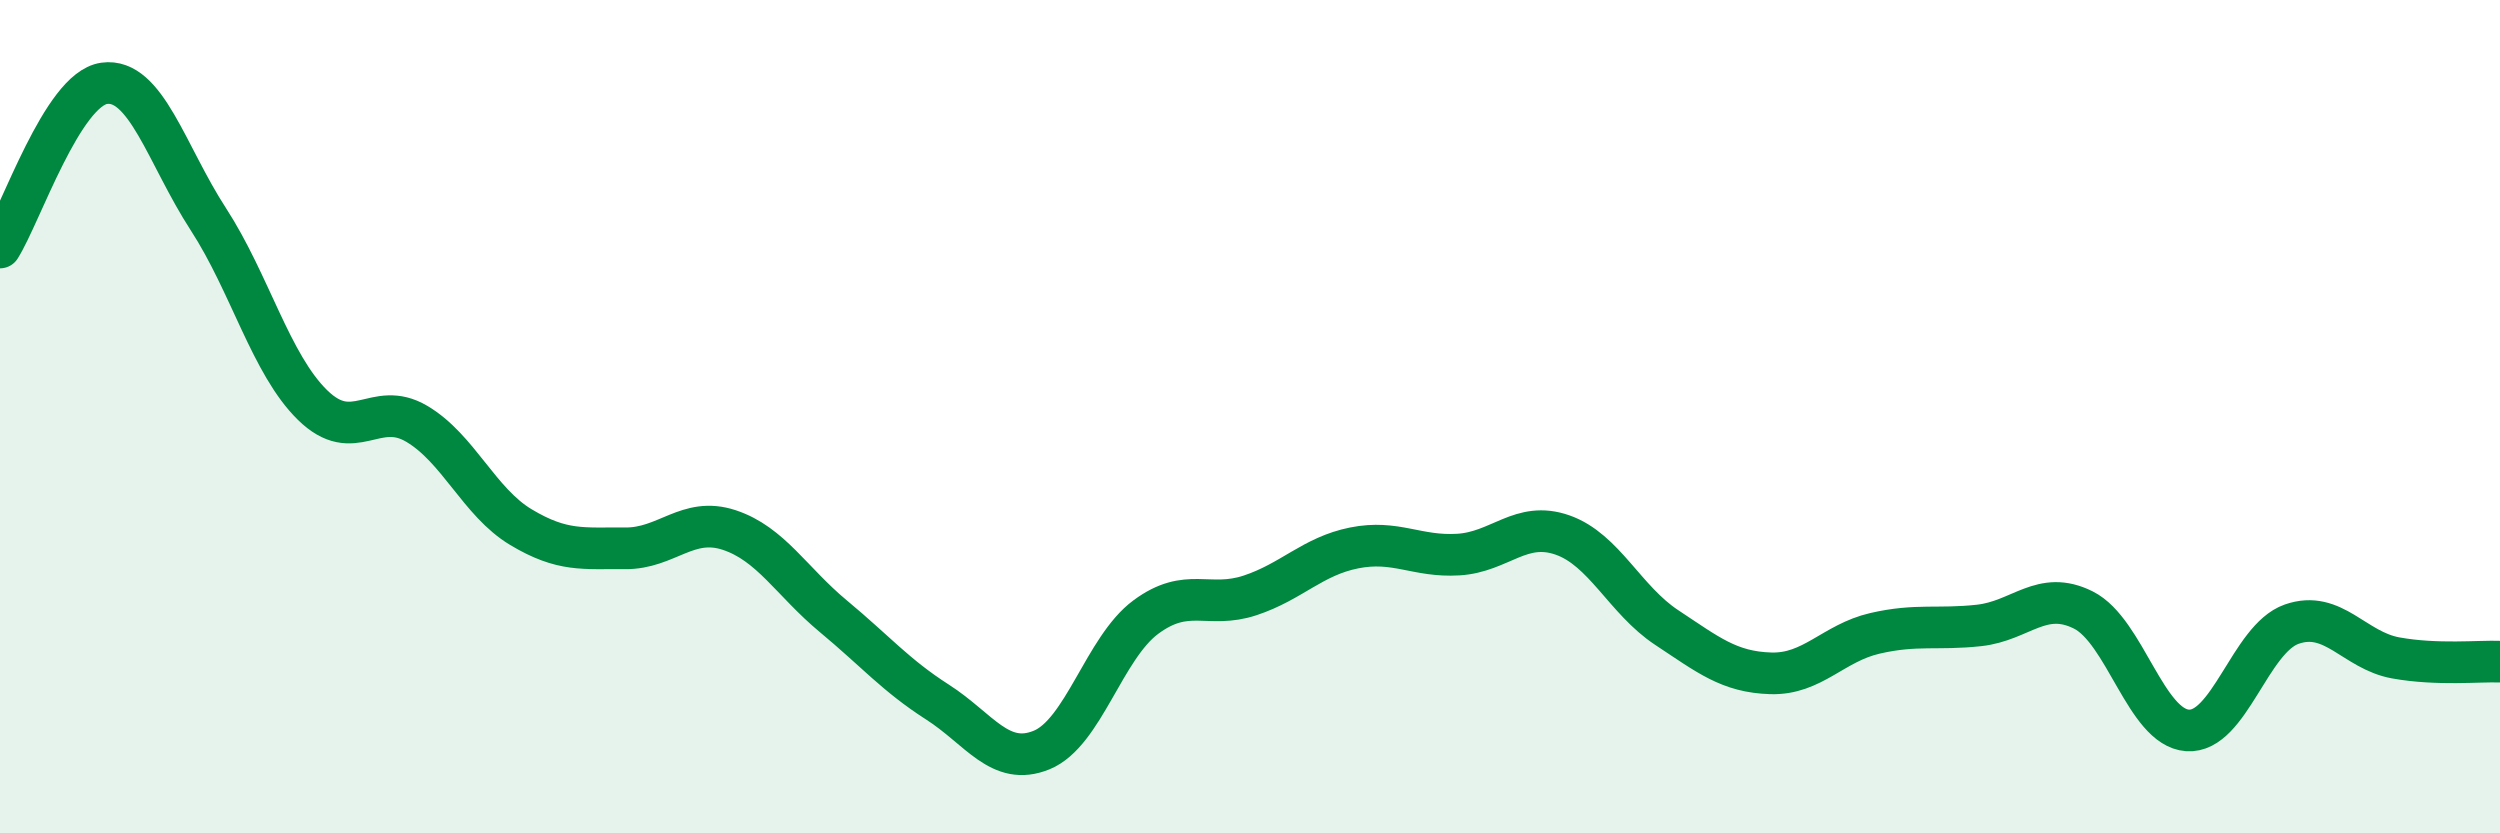
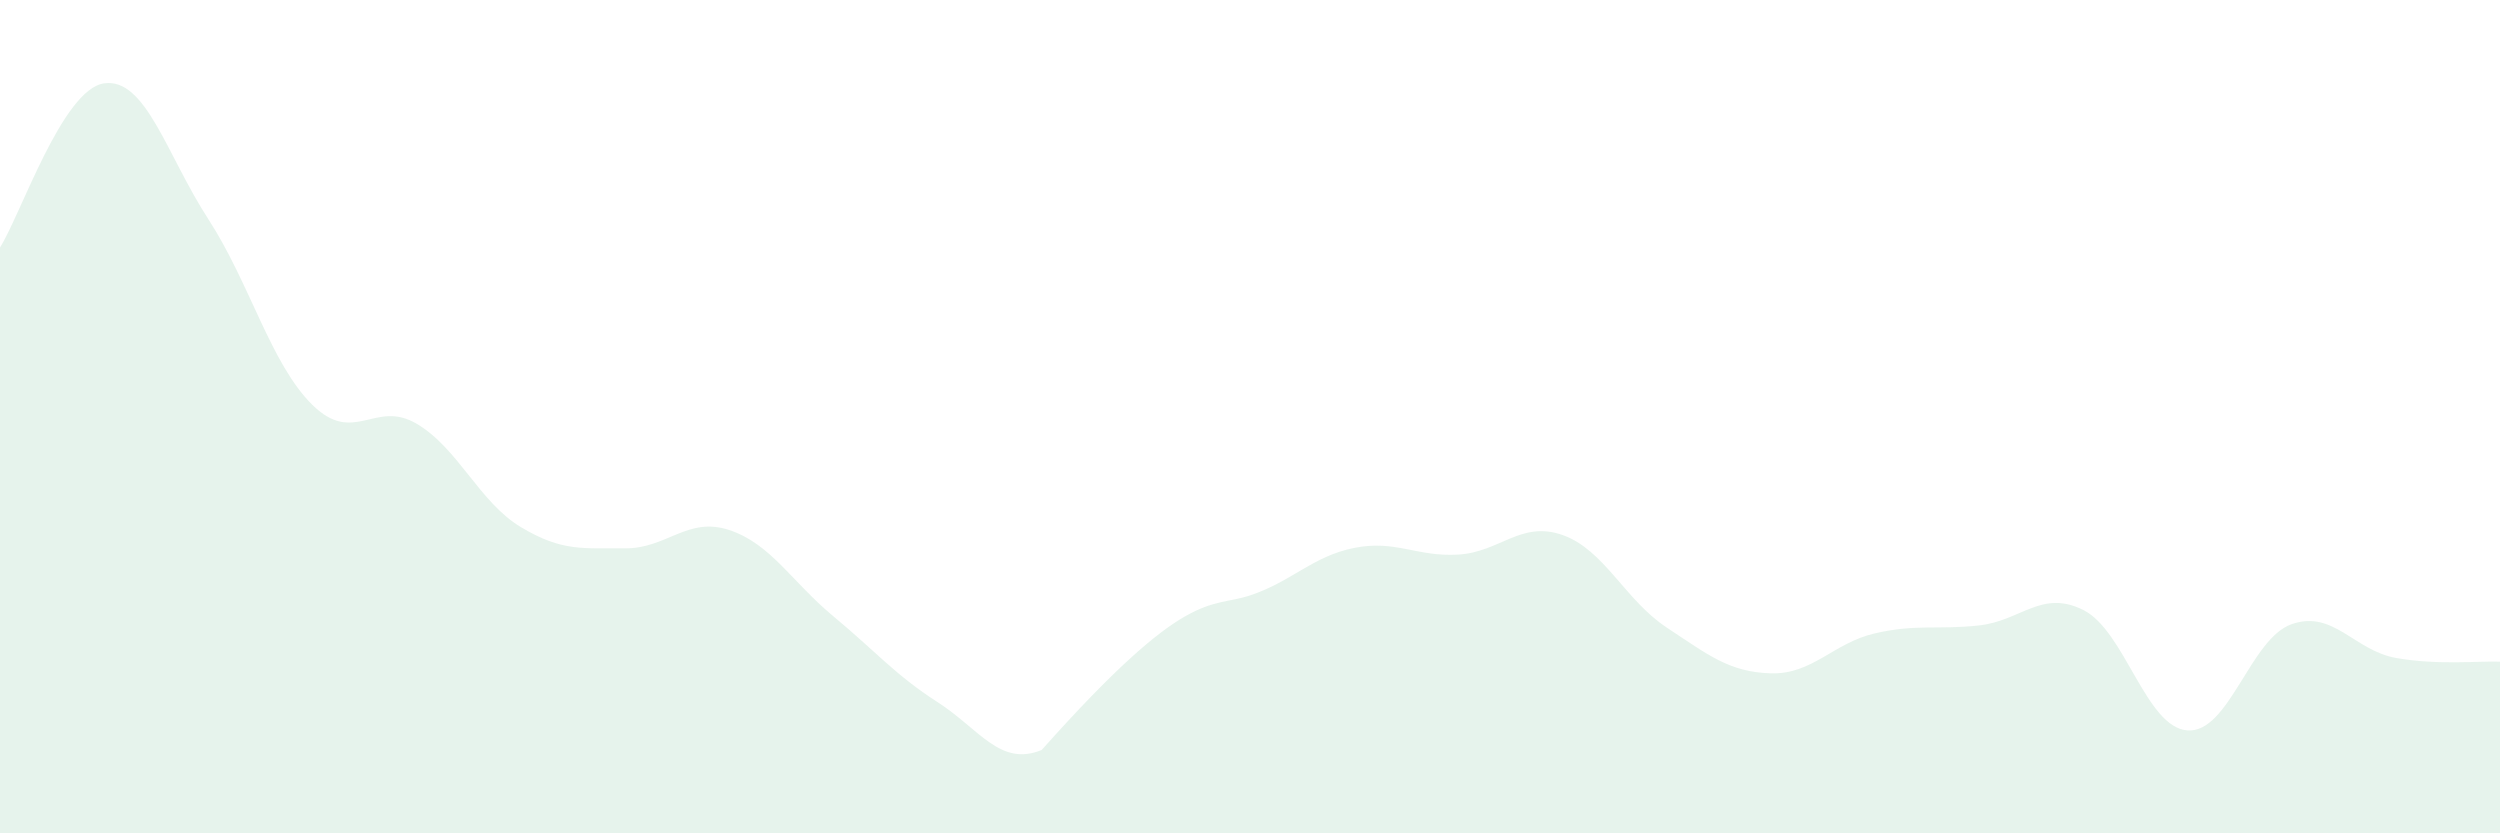
<svg xmlns="http://www.w3.org/2000/svg" width="60" height="20" viewBox="0 0 60 20">
-   <path d="M 0,5.94 C 0.5,5.15 1.5,2.14 2.5,2 C 3.5,1.86 4,3.72 5,5.26 C 6,6.8 6.5,8.74 7.5,9.72 C 8.5,10.7 9,9.58 10,10.17 C 11,10.76 11.5,12.05 12.5,12.65 C 13.5,13.25 14,13.15 15,13.16 C 16,13.17 16.5,12.39 17.5,12.72 C 18.5,13.05 19,13.96 20,14.79 C 21,15.62 21.5,16.21 22.5,16.85 C 23.5,17.49 24,18.41 25,18 C 26,17.59 26.5,15.55 27.5,14.81 C 28.5,14.07 29,14.62 30,14.29 C 31,13.96 31.5,13.35 32.5,13.15 C 33.5,12.95 34,13.37 35,13.31 C 36,13.25 36.5,12.49 37.5,12.84 C 38.5,13.19 39,14.4 40,15.06 C 41,15.72 41.5,16.13 42.5,16.16 C 43.5,16.19 44,15.43 45,15.2 C 46,14.97 46.5,15.12 47.5,15.01 C 48.5,14.9 49,14.14 50,14.64 C 51,15.14 51.5,17.46 52.5,17.53 C 53.5,17.6 54,15.33 55,14.98 C 56,14.63 56.5,15.61 57.5,15.79 C 58.5,15.97 59.5,15.86 60,15.88L60 20L0 20Z" fill="#008740" opacity="0.1" stroke-linecap="round" stroke-linejoin="round" />
-   <path d="M 0,5.94 C 0.5,5.15 1.5,2.14 2.5,2 C 3.5,1.86 4,3.72 5,5.26 C 6,6.8 6.5,8.74 7.5,9.72 C 8.5,10.7 9,9.58 10,10.17 C 11,10.76 11.5,12.05 12.5,12.65 C 13.5,13.25 14,13.15 15,13.16 C 16,13.17 16.5,12.39 17.5,12.72 C 18.5,13.05 19,13.96 20,14.79 C 21,15.62 21.5,16.21 22.5,16.85 C 23.5,17.49 24,18.41 25,18 C 26,17.59 26.5,15.55 27.5,14.81 C 28.5,14.07 29,14.62 30,14.29 C 31,13.96 31.5,13.35 32.5,13.15 C 33.5,12.95 34,13.37 35,13.31 C 36,13.25 36.5,12.49 37.5,12.84 C 38.5,13.19 39,14.4 40,15.06 C 41,15.72 41.5,16.13 42.5,16.16 C 43.5,16.19 44,15.43 45,15.2 C 46,14.97 46.5,15.12 47.5,15.01 C 48.5,14.9 49,14.14 50,14.64 C 51,15.14 51.5,17.46 52.5,17.53 C 53.5,17.6 54,15.33 55,14.98 C 56,14.63 56.5,15.61 57.5,15.79 C 58.5,15.97 59.5,15.86 60,15.88" stroke="#008740" stroke-width="1" fill="none" stroke-linecap="round" stroke-linejoin="round" />
+   <path d="M 0,5.94 C 0.5,5.15 1.5,2.14 2.5,2 C 3.5,1.86 4,3.72 5,5.26 C 6,6.8 6.5,8.74 7.5,9.72 C 8.5,10.7 9,9.58 10,10.17 C 11,10.76 11.5,12.05 12.5,12.65 C 13.5,13.25 14,13.15 15,13.16 C 16,13.17 16.5,12.39 17.5,12.72 C 18.5,13.05 19,13.96 20,14.79 C 21,15.62 21.5,16.21 22.5,16.85 C 23.5,17.49 24,18.41 25,18 C 28.5,14.07 29,14.62 30,14.29 C 31,13.96 31.5,13.35 32.5,13.15 C 33.5,12.95 34,13.37 35,13.31 C 36,13.25 36.5,12.49 37.5,12.84 C 38.5,13.19 39,14.4 40,15.06 C 41,15.72 41.5,16.13 42.5,16.16 C 43.5,16.19 44,15.43 45,15.2 C 46,14.97 46.5,15.12 47.5,15.01 C 48.5,14.9 49,14.14 50,14.64 C 51,15.14 51.5,17.46 52.5,17.53 C 53.5,17.6 54,15.33 55,14.98 C 56,14.63 56.5,15.61 57.5,15.79 C 58.5,15.97 59.5,15.86 60,15.88L60 20L0 20Z" fill="#008740" opacity="0.1" stroke-linecap="round" stroke-linejoin="round" />
</svg>